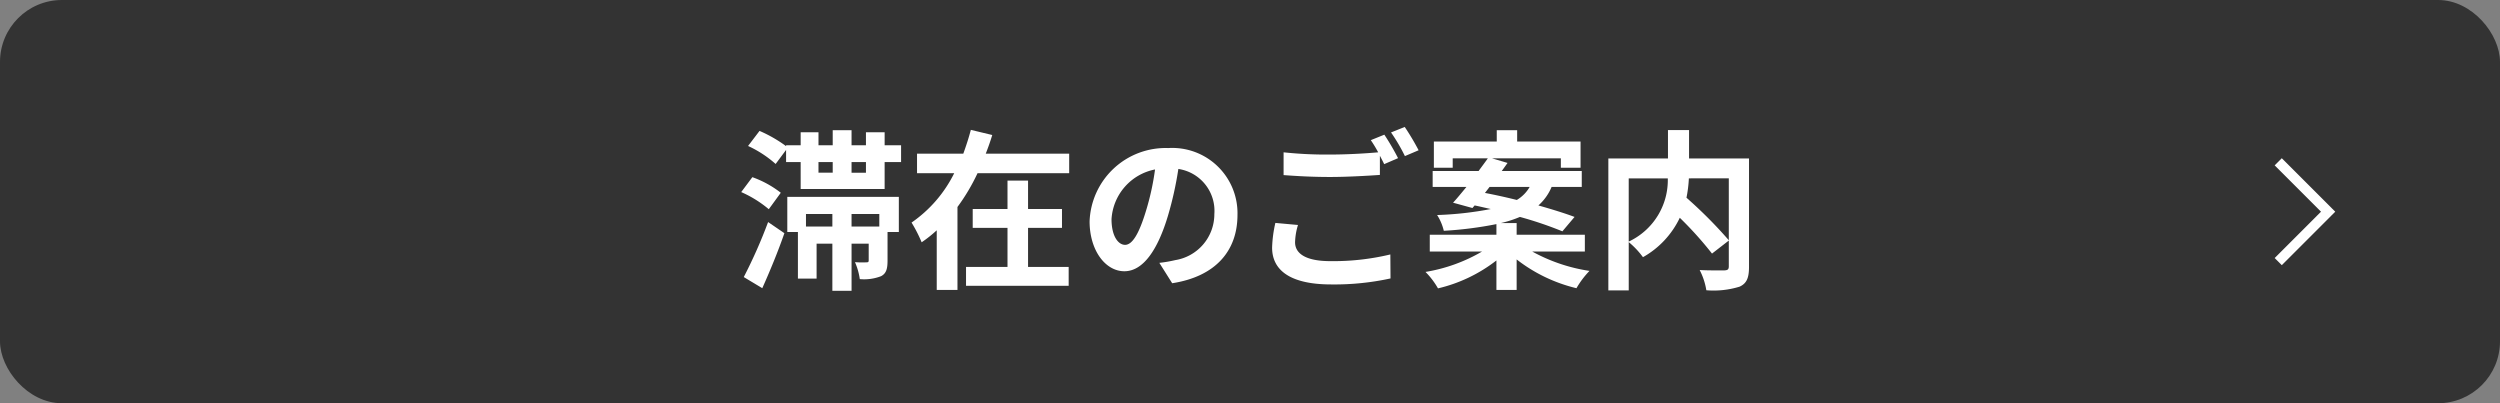
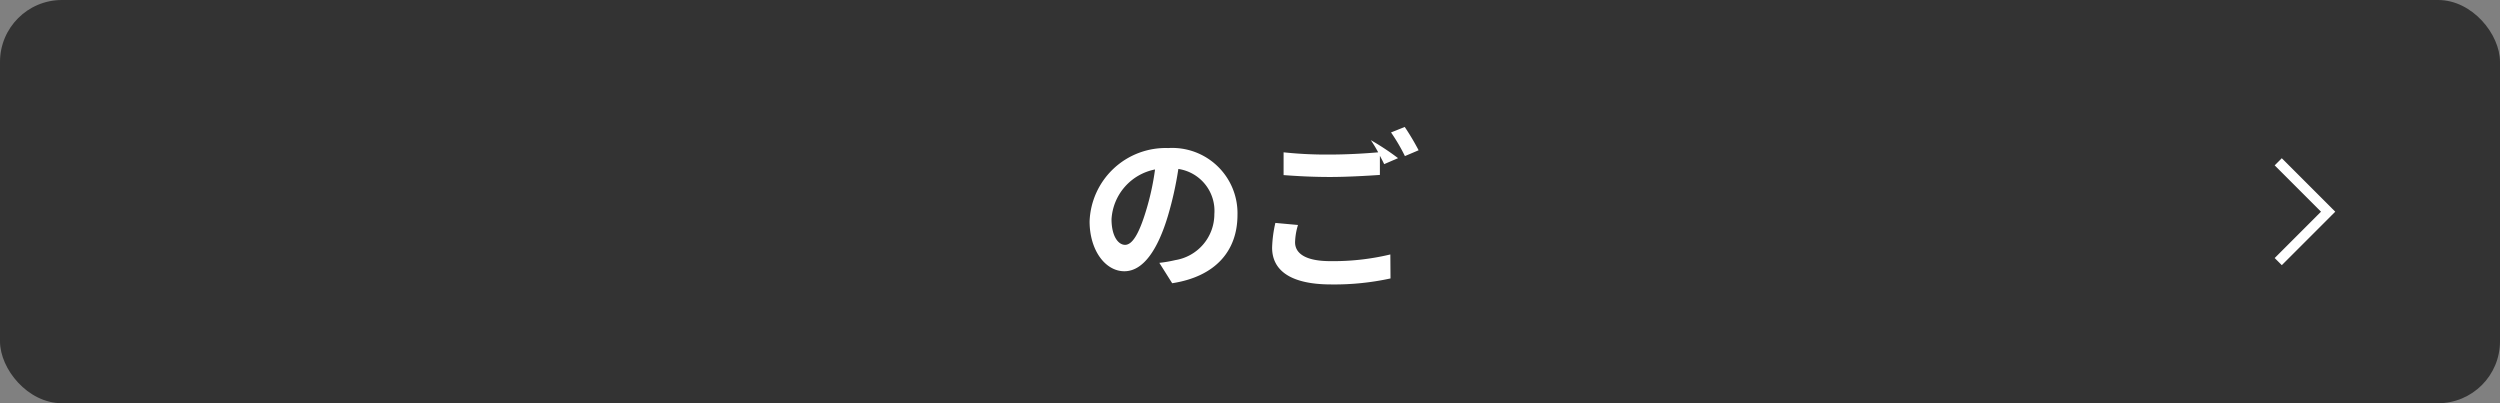
<svg xmlns="http://www.w3.org/2000/svg" width="248" height="40" viewBox="0 0 248 40">
  <rect x="0" y="0" width="248" height="40" fill="#808080" stroke="none" />
  <defs>
    <style>.cls-1{fill:#333;}.cls-2{fill:#fff;}.cls-3{fill:none;stroke:#fff;stroke-miterlimit:10;}</style>
  </defs>
  <title>アセット 2</title>
  <g id="レイヤー_2" data-name="レイヤー 2">
    <g id="レイヤー_1-2" data-name="レイヤー 1">
      <rect class="cls-1" width="248" height="40" rx="6.145" />
-       <path class="cls-2" d="M76.264,20.754a11.269,11.269,0,0,0-2.736-1.7l1.105-1.479a10.059,10.059,0,0,1,2.821,1.547Zm-2.482,6.73a49.528,49.528,0,0,0,2.414-5.456l1.615,1.104c-.629,1.819-1.445,3.791-2.193,5.457ZM89.387,14.413v1.666H87.755v2.669h-8.329V16.079H77.98v-1.207l-1.037,1.394A11.037,11.037,0,0,0,74.207,14.481l1.139-1.496a13.498,13.498,0,0,1,2.635,1.513v-.085h1.445v-1.292h1.768v1.292h1.411V12.917h1.869v1.496h1.428v-1.292h1.854v1.292ZM78.1,19.529H89.165v3.485H88.044v2.838c0,.8-.119,1.275-.646,1.547a4.66,4.66,0,0,1-2.107.289,6.396,6.396,0,0,0-.477-1.683,9.037,9.037,0,0,0,1.14.018c.17,0,.221-.034.221-.204V24.17h-1.7v4.675H82.57V24.17H81.006V27.638H79.153v-4.623H78.1Zm1.853,1.7V22.471h2.618V21.229Zm1.241-4.097h1.411V16.079H81.193Zm4.708-1.054H84.474v1.054h1.428Zm1.326,5.15H84.474V22.471h2.754Z" />
-       <path class="cls-2" d="M106.063,15.246v1.938H96.97a19.53,19.53,0,0,1-1.989,3.349v8.228H92.924v-5.915a12.879,12.879,0,0,1-1.496,1.189A14.087,14.087,0,0,0,90.425,22.079a12.869,12.869,0,0,0,4.232-4.896H90.969v-1.938h4.59c.289-.799.544-1.581.748-2.363l2.125.511c-.188.629-.408,1.24-.646,1.853ZM101.983,26.482h4.029v1.869H95.83V26.482h4.114v-3.876H96.493V20.736h3.451V17.915h2.039v2.821h3.366v1.87H101.983Z" />
      <path class="cls-2" d="M116.281,28.097l-1.275-2.022a13.015,13.015,0,0,0,1.581-.272,4.613,4.613,0,0,0,3.876-4.556,4.202,4.202,0,0,0-3.57-4.487,34.215,34.215,0,0,1-1.02,4.606c-1.02,3.434-2.481,5.542-4.335,5.542-1.887,0-3.45-2.074-3.45-4.947a7.552,7.552,0,0,1,7.802-7.274,6.473,6.473,0,0,1,6.868,6.629C122.758,24.901,120.564,27.434,116.281,28.097Zm-4.675-3.808c.714,0,1.377-1.07,2.074-3.365a25.501,25.501,0,0,0,.9-4.114,5.351,5.351,0,0,0-4.317,4.93C110.264,23.456,110.943,24.289,111.606,24.289Z" />
-       <path class="cls-2" d="M128.471,24.034c0,1.104,1.037,1.87,3.484,1.87a24.205,24.205,0,0,0,5.967-.663l.017,2.38a26.095,26.095,0,0,1-5.898.595c-3.893,0-5.848-1.309-5.848-3.654a12.414,12.414,0,0,1,.323-2.448l2.244.204A6.378,6.378,0,0,0,128.471,24.034Zm10.216-8.346-1.377.595c-.119-.255-.271-.544-.425-.833v1.903c-1.189.085-3.298.204-4.912.204-1.785,0-3.264-.085-4.641-.187V15.11a40.016,40.016,0,0,0,4.623.221c1.615,0,3.451-.102,4.76-.221a12.477,12.477,0,0,0-.731-1.207l1.343-.544A24.785,24.785,0,0,1,138.687,15.688Zm2.04-.782-1.36.578a17.871,17.871,0,0,0-1.377-2.346l1.36-.544A24.549,24.549,0,0,1,140.727,14.906Z" />
-       <path class="cls-2" d="M151.998,24.952a16.946,16.946,0,0,0,5.678,1.921,8.897,8.897,0,0,0-1.292,1.717,15.525,15.525,0,0,1-5.933-2.855v3.025h-2.006V25.836a15.032,15.032,0,0,1-5.797,2.771,7.665,7.665,0,0,0-1.24-1.632,16.346,16.346,0,0,0,5.609-2.022H141.833v-1.666h6.612V22.232a37.236,37.236,0,0,1-5.219.663,5.111,5.111,0,0,0-.663-1.564,33.653,33.653,0,0,0,5.321-.595c-.544-.119-1.088-.255-1.599-.356l-.221.255-1.921-.527c.408-.441.85-.985,1.326-1.563h-3.349V16.963h4.556c.322-.442.646-.867.918-1.258h-3.485v.935h-1.869V14.039h6.238V12.917H150.502v1.122H156.791v2.601h-1.954v-.935h-6.834l1.547.459c-.187.255-.374.527-.577.799h7.938V18.544H153.919a5.065,5.065,0,0,1-1.31,1.836c1.377.391,2.635.781,3.587,1.139l-1.207,1.428a37.203,37.203,0,0,0-4.215-1.428,10.957,10.957,0,0,1-1.904.612h1.581v1.155h6.766v1.666Zm-4.691-5.813c.985.187,2.073.425,3.161.697a3.562,3.562,0,0,0,1.275-1.292h-3.978Z" />
-       <path class="cls-2" d="M173.502,26.465c0,1.088-.221,1.648-.935,1.972a8.763,8.763,0,0,1-3.298.357,6.628,6.628,0,0,0-.662-2.006c1.002.051,2.142.034,2.464.034.323-.018.426-.103.426-.408v-2.55l-1.666,1.292a35.581,35.581,0,0,0-3.196-3.553,8.819,8.819,0,0,1-3.654,3.909,8.246,8.246,0,0,0-1.411-1.495v4.793h-2.022V15.722h5.915V12.9h2.091v2.821H173.502Zm-11.933-2.499a6.733,6.733,0,0,0,3.876-6.272h-3.876Zm5.967-6.272a12.929,12.929,0,0,1-.238,1.921,44.493,44.493,0,0,1,4.199,4.216V17.693Z" />
+       <path class="cls-2" d="M128.471,24.034c0,1.104,1.037,1.87,3.484,1.87a24.205,24.205,0,0,0,5.967-.663l.017,2.38a26.095,26.095,0,0,1-5.898.595c-3.893,0-5.848-1.309-5.848-3.654a12.414,12.414,0,0,1,.323-2.448l2.244.204A6.378,6.378,0,0,0,128.471,24.034Zm10.216-8.346-1.377.595c-.119-.255-.271-.544-.425-.833v1.903c-1.189.085-3.298.204-4.912.204-1.785,0-3.264-.085-4.641-.187V15.11a40.016,40.016,0,0,0,4.623.221c1.615,0,3.451-.102,4.76-.221a12.477,12.477,0,0,0-.731-1.207A24.785,24.785,0,0,1,138.687,15.688Zm2.04-.782-1.36.578a17.871,17.871,0,0,0-1.377-2.346l1.36-.544A24.549,24.549,0,0,1,140.727,14.906Z" />
      <polyline class="cls-3" points="226 16.05 230.95 21 226 25.95" />
    </g>
  </g>
</svg>